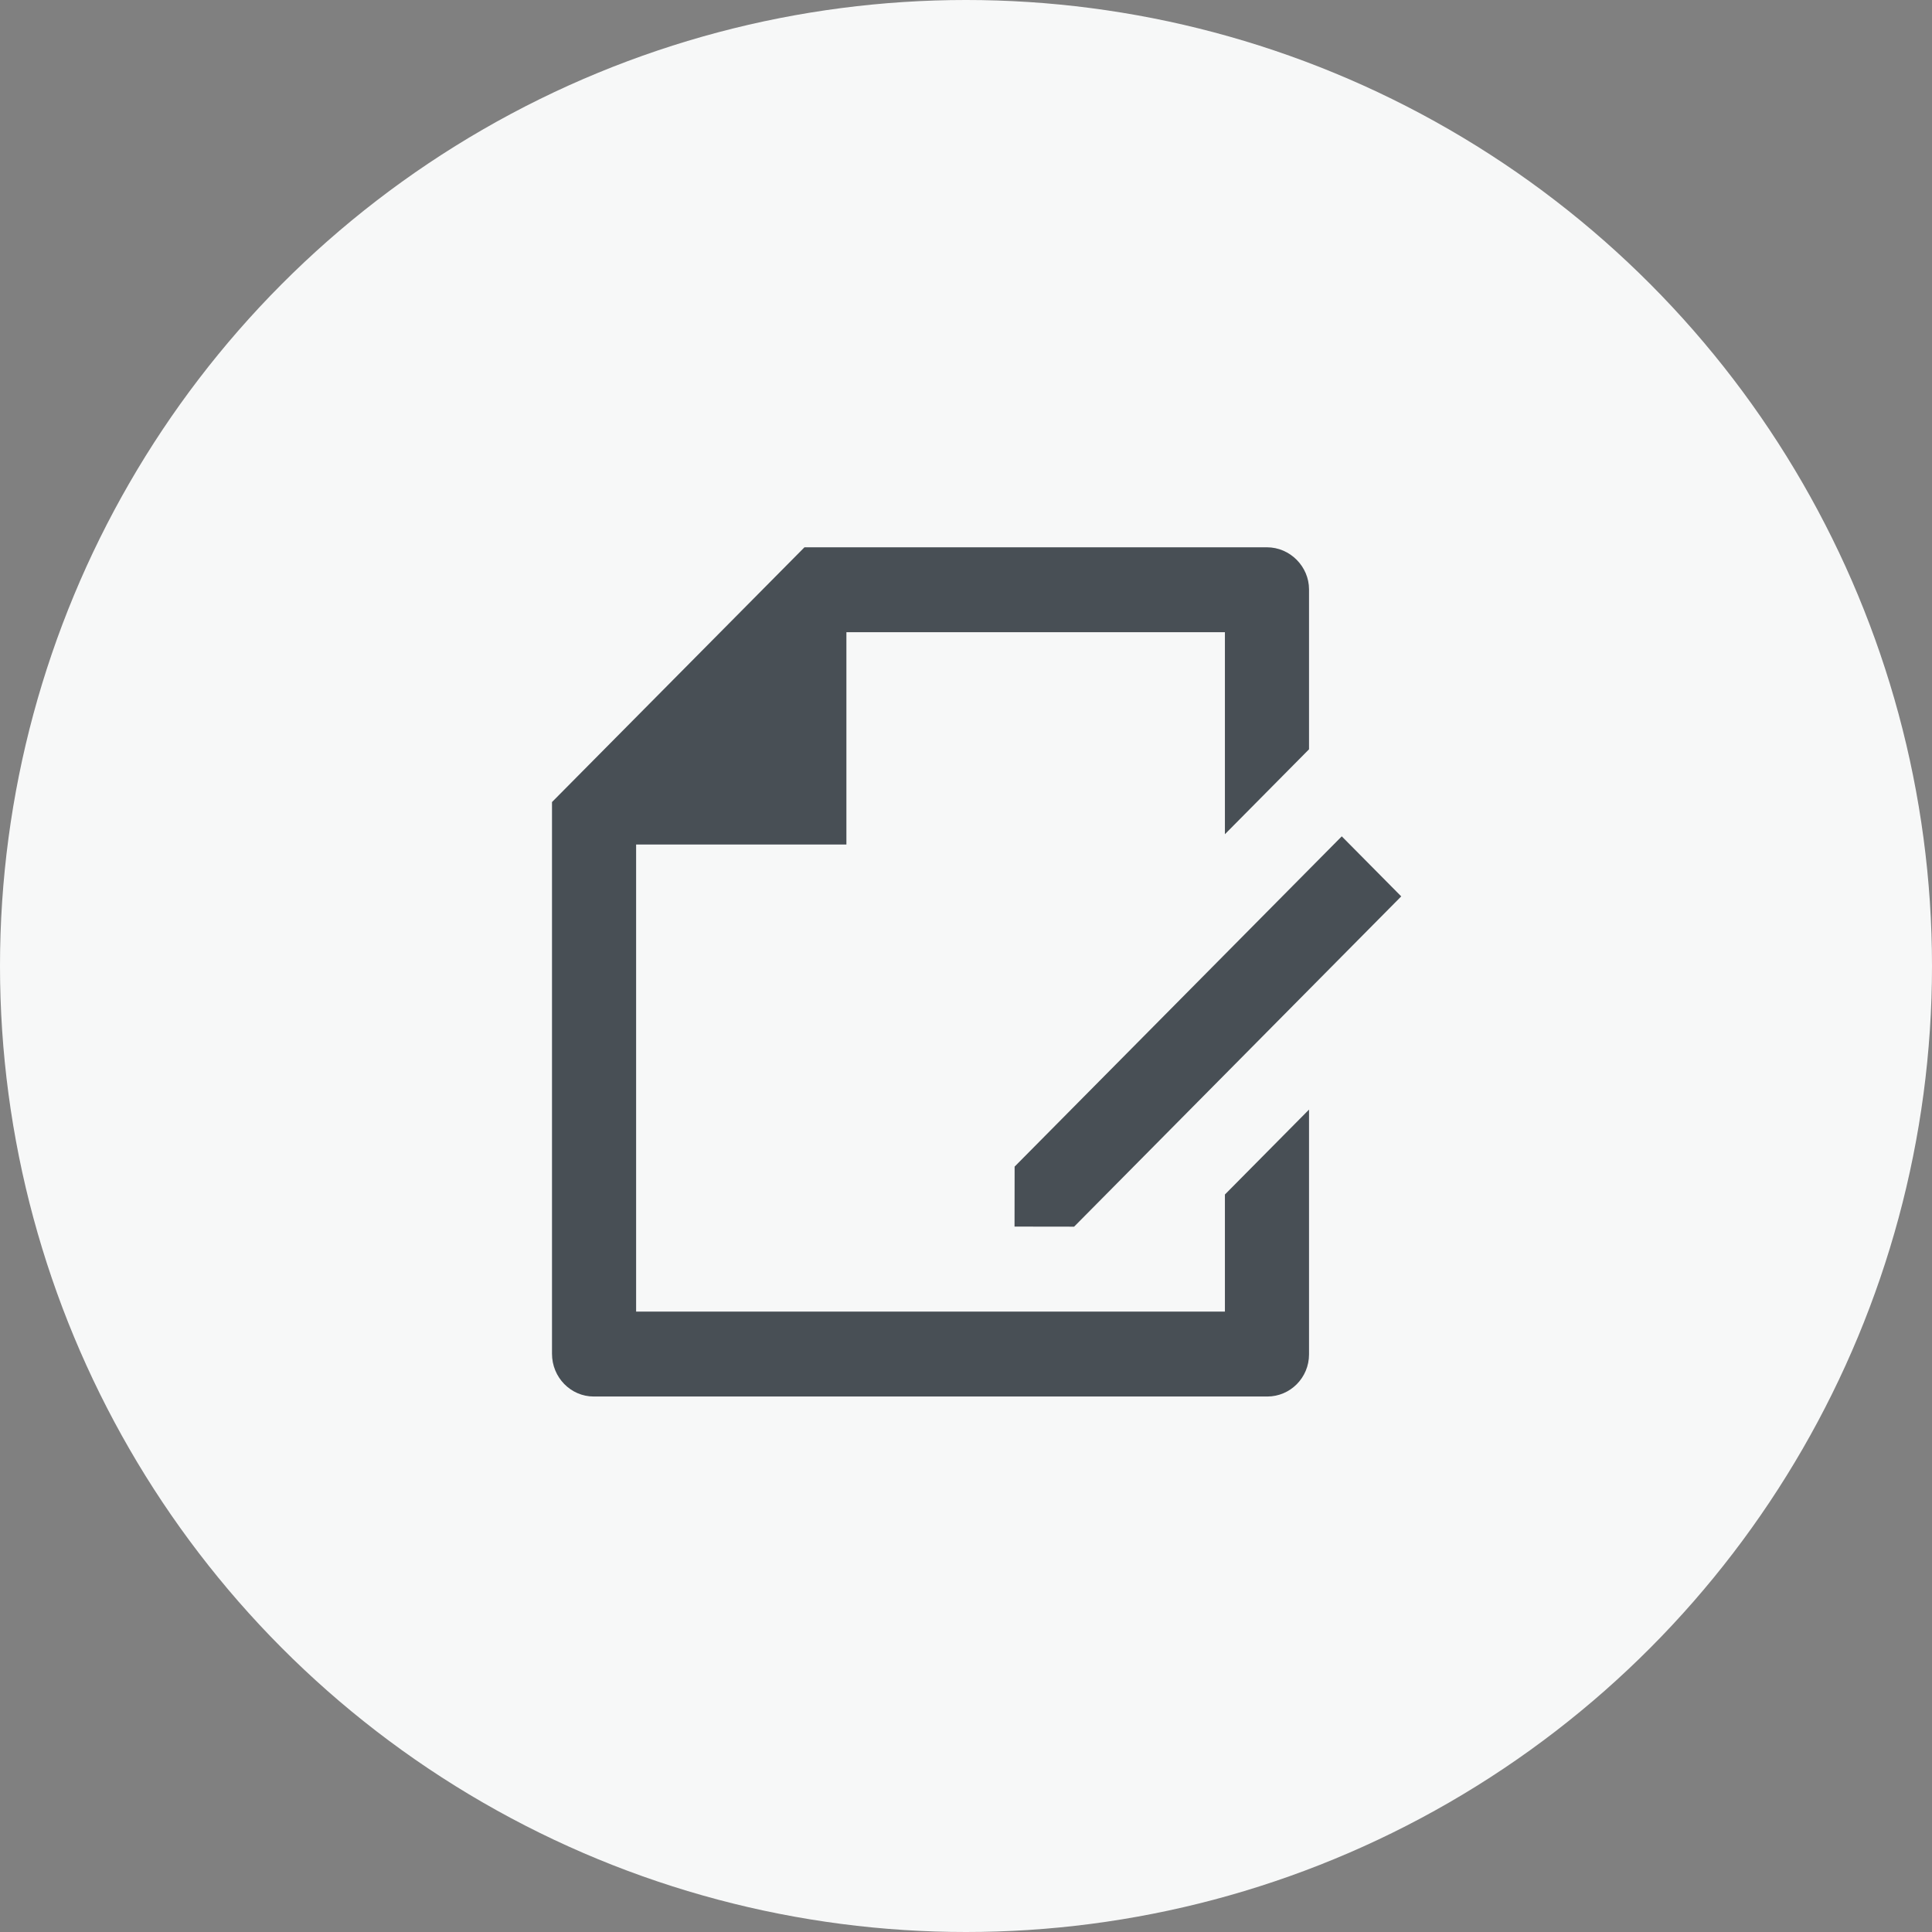
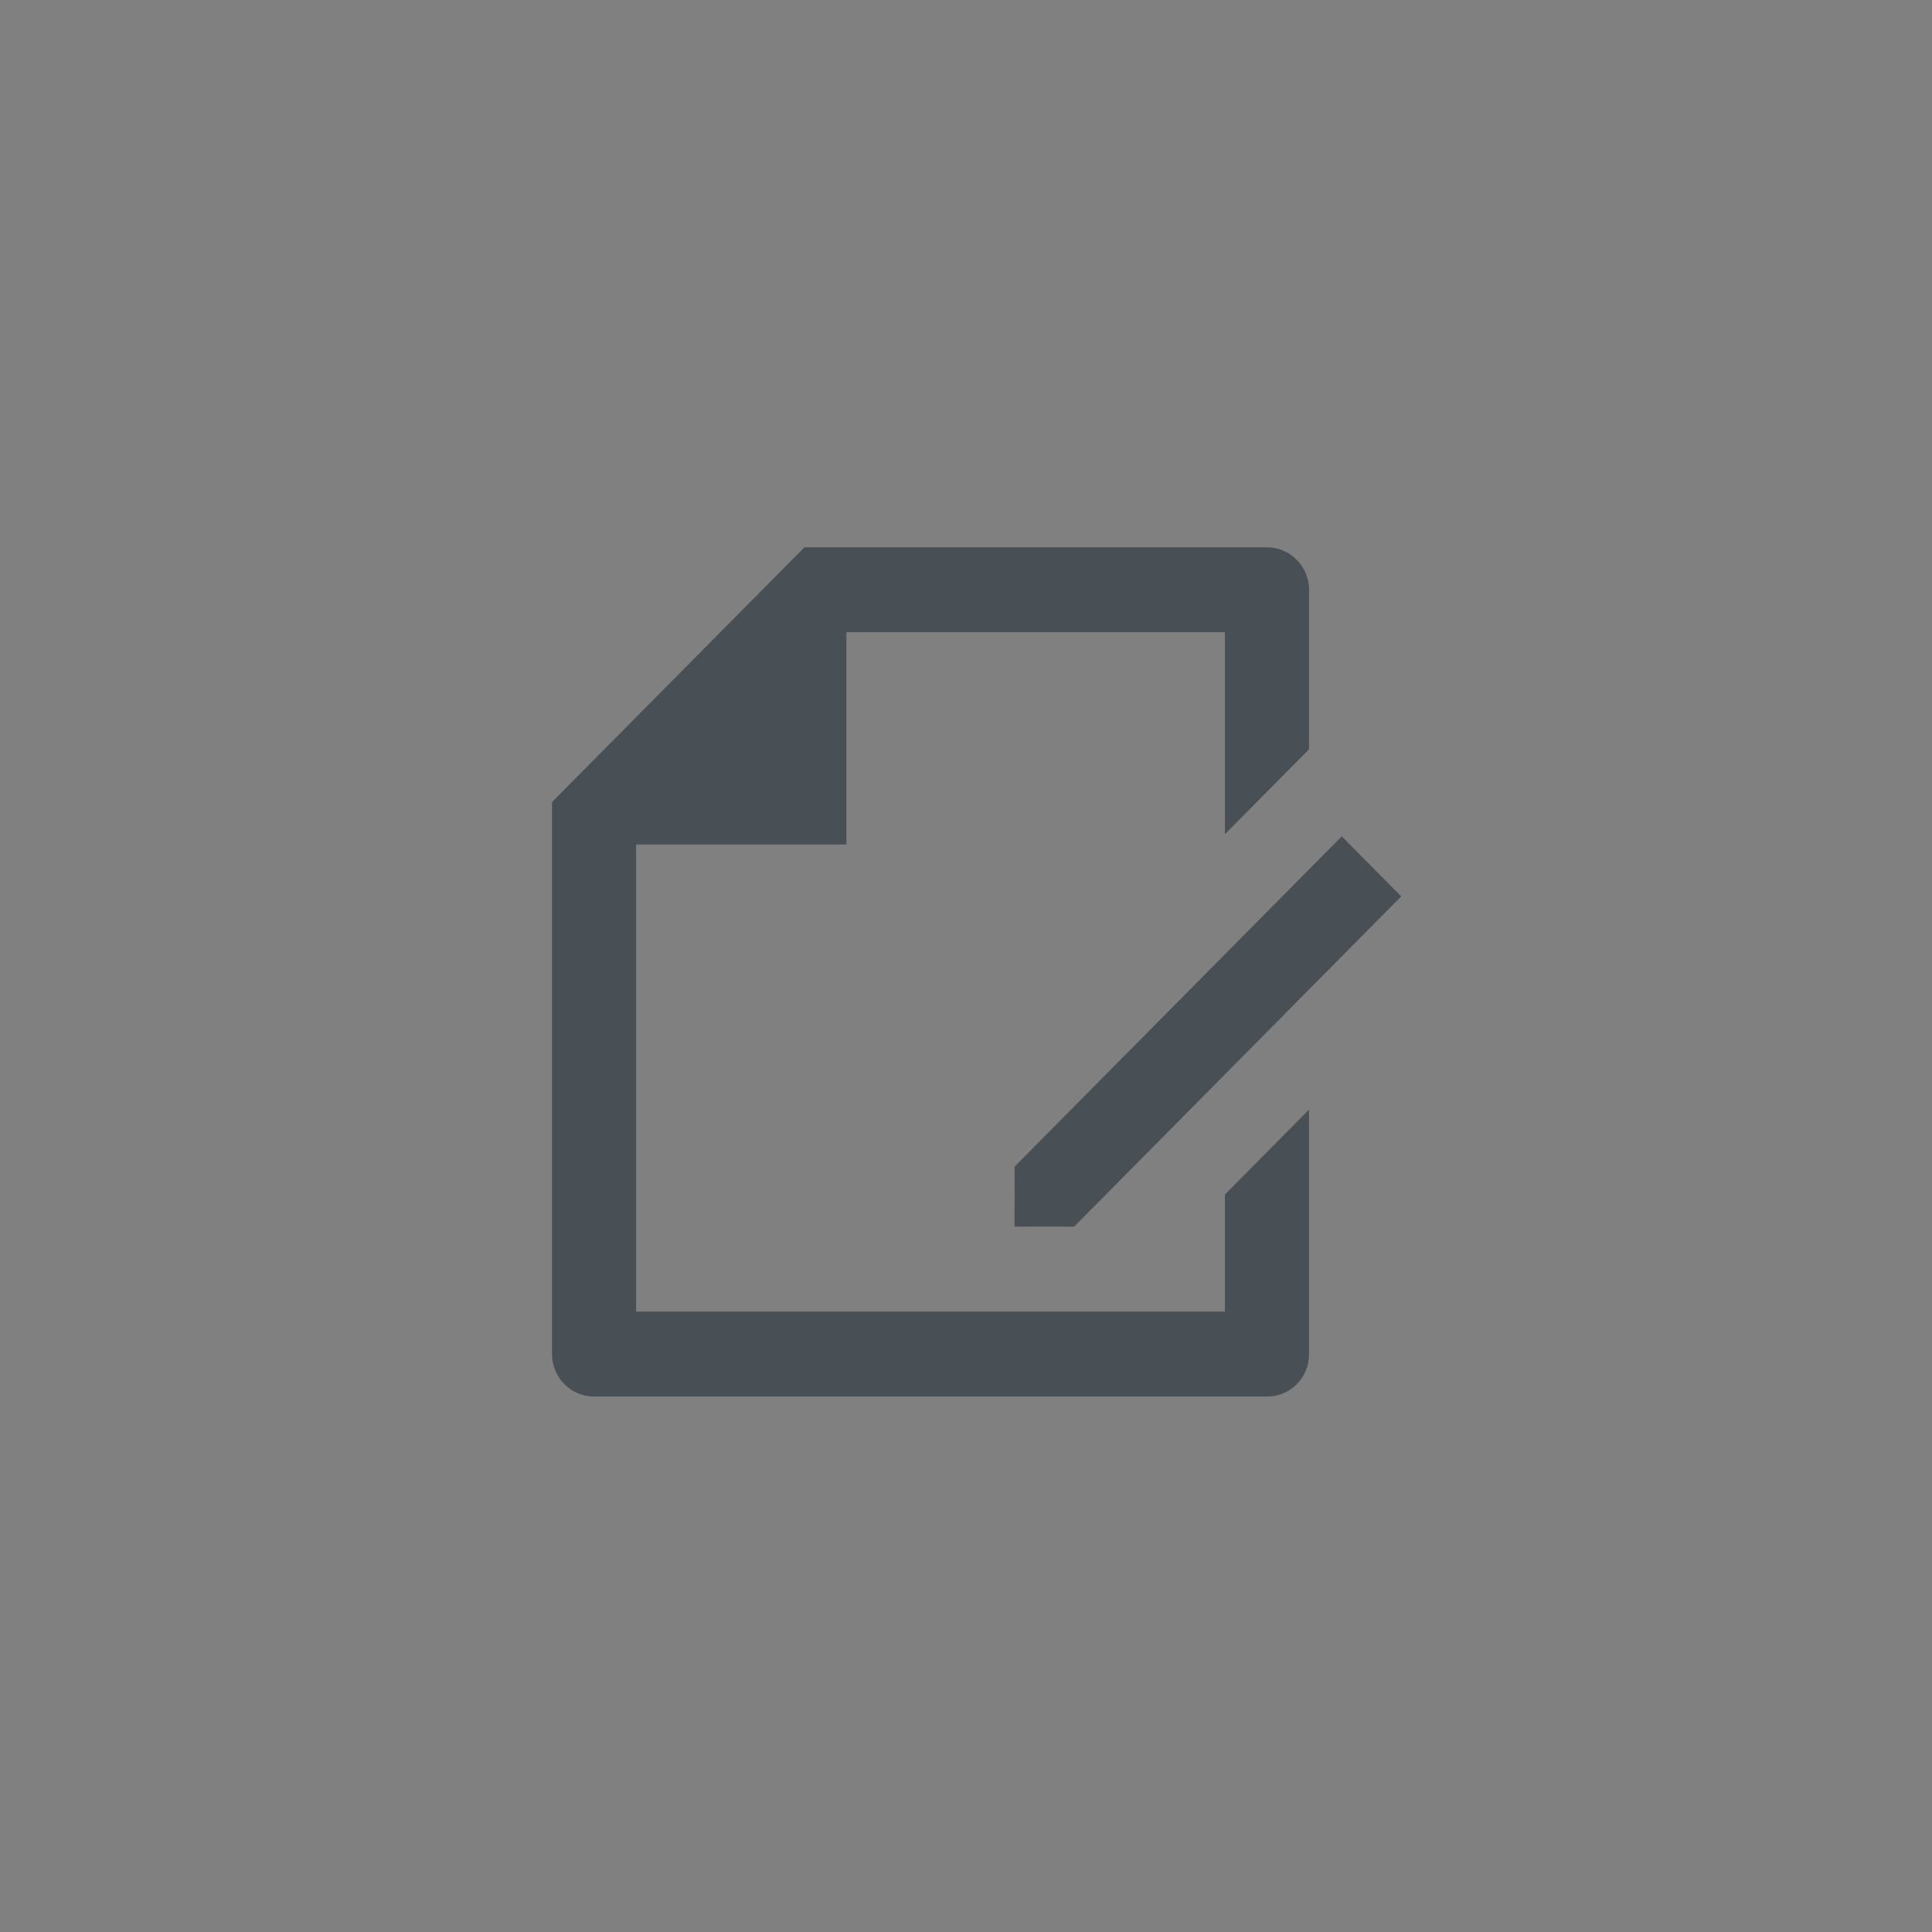
<svg xmlns="http://www.w3.org/2000/svg" width="91" height="91" viewBox="0 0 91 91" fill="none">
  <rect x="0" y="0" width="91" height="91" fill="#808080" stroke="none" />
-   <circle cx="45.5" cy="45.5" r="45.5" fill="#F7F8F8" />
  <path d="M61.657 35.293L57.695 39.293V29.778H39.867V39.778H29.962V61.778H57.695V56.263L61.657 52.263V63.794C61.657 64.89 60.776 65.778 59.689 65.778H27.968C26.881 65.778 26 64.878 26 63.764V37.778L37.892 25.778H59.672C60.768 25.778 61.657 26.689 61.657 27.761V35.293ZM63.199 39.393L66 42.221L50.592 57.778L47.786 57.774L47.79 54.949L63.199 39.393Z" fill="#484F55" />
</svg>